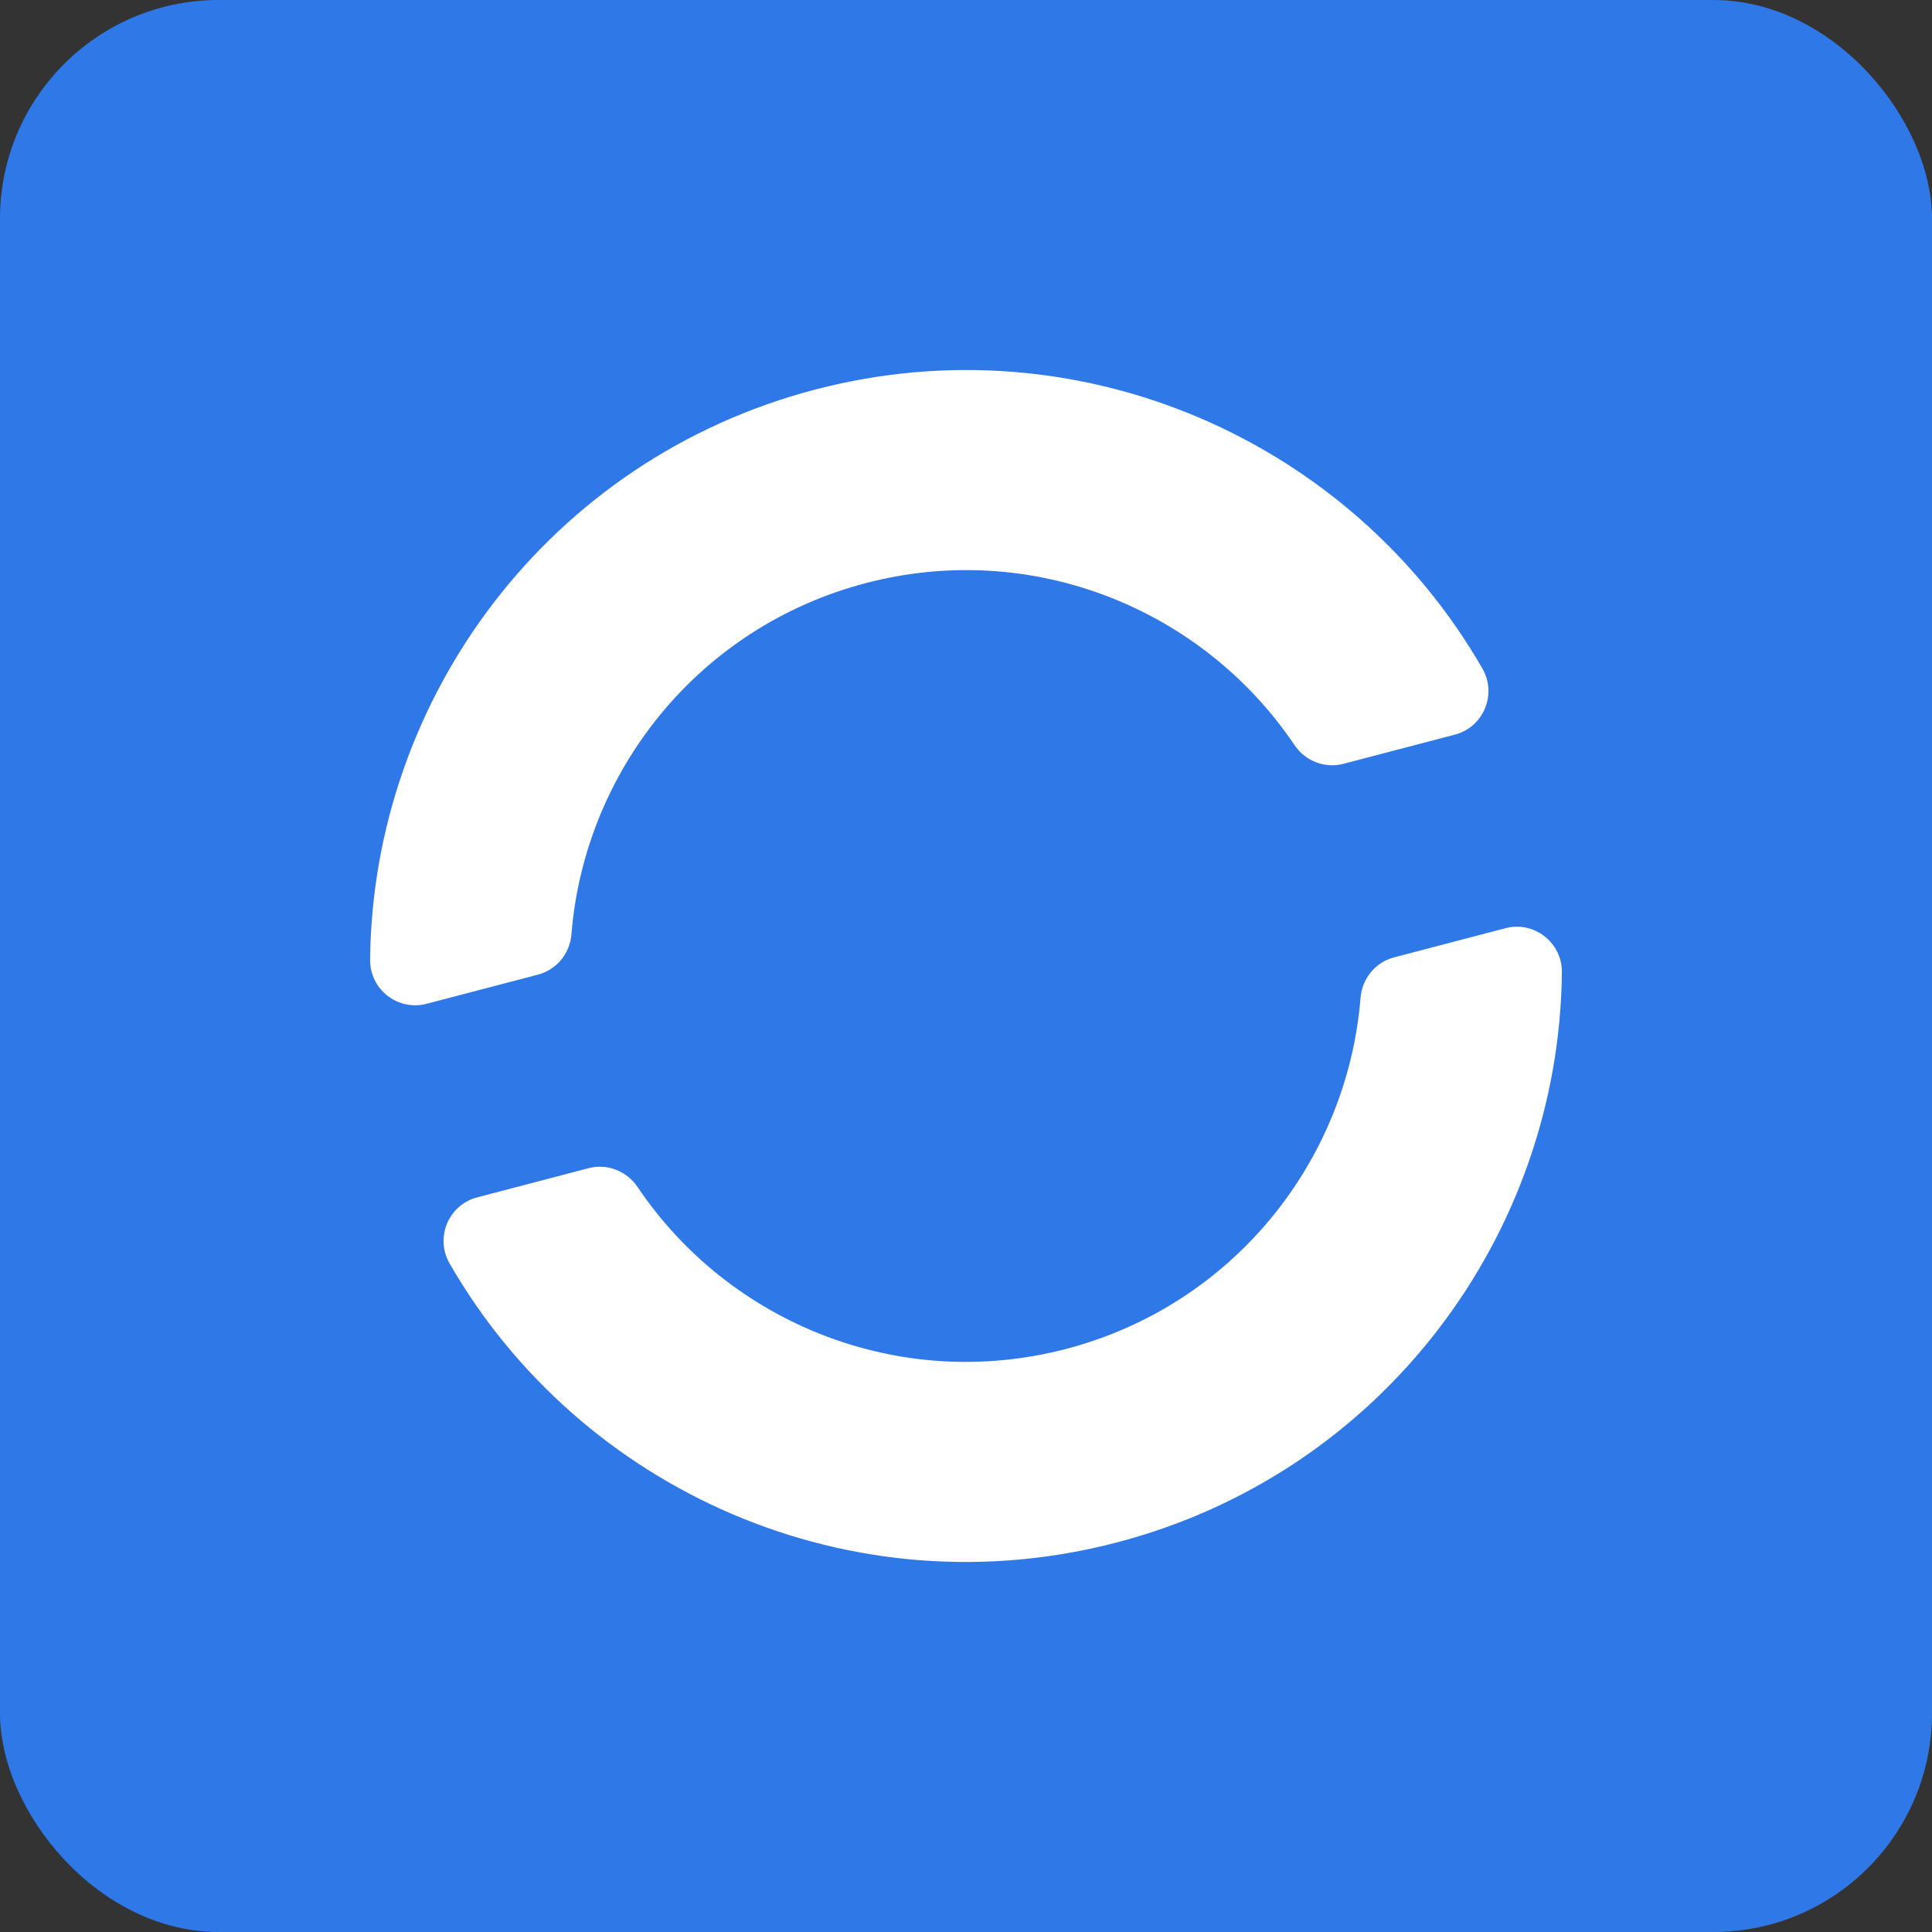
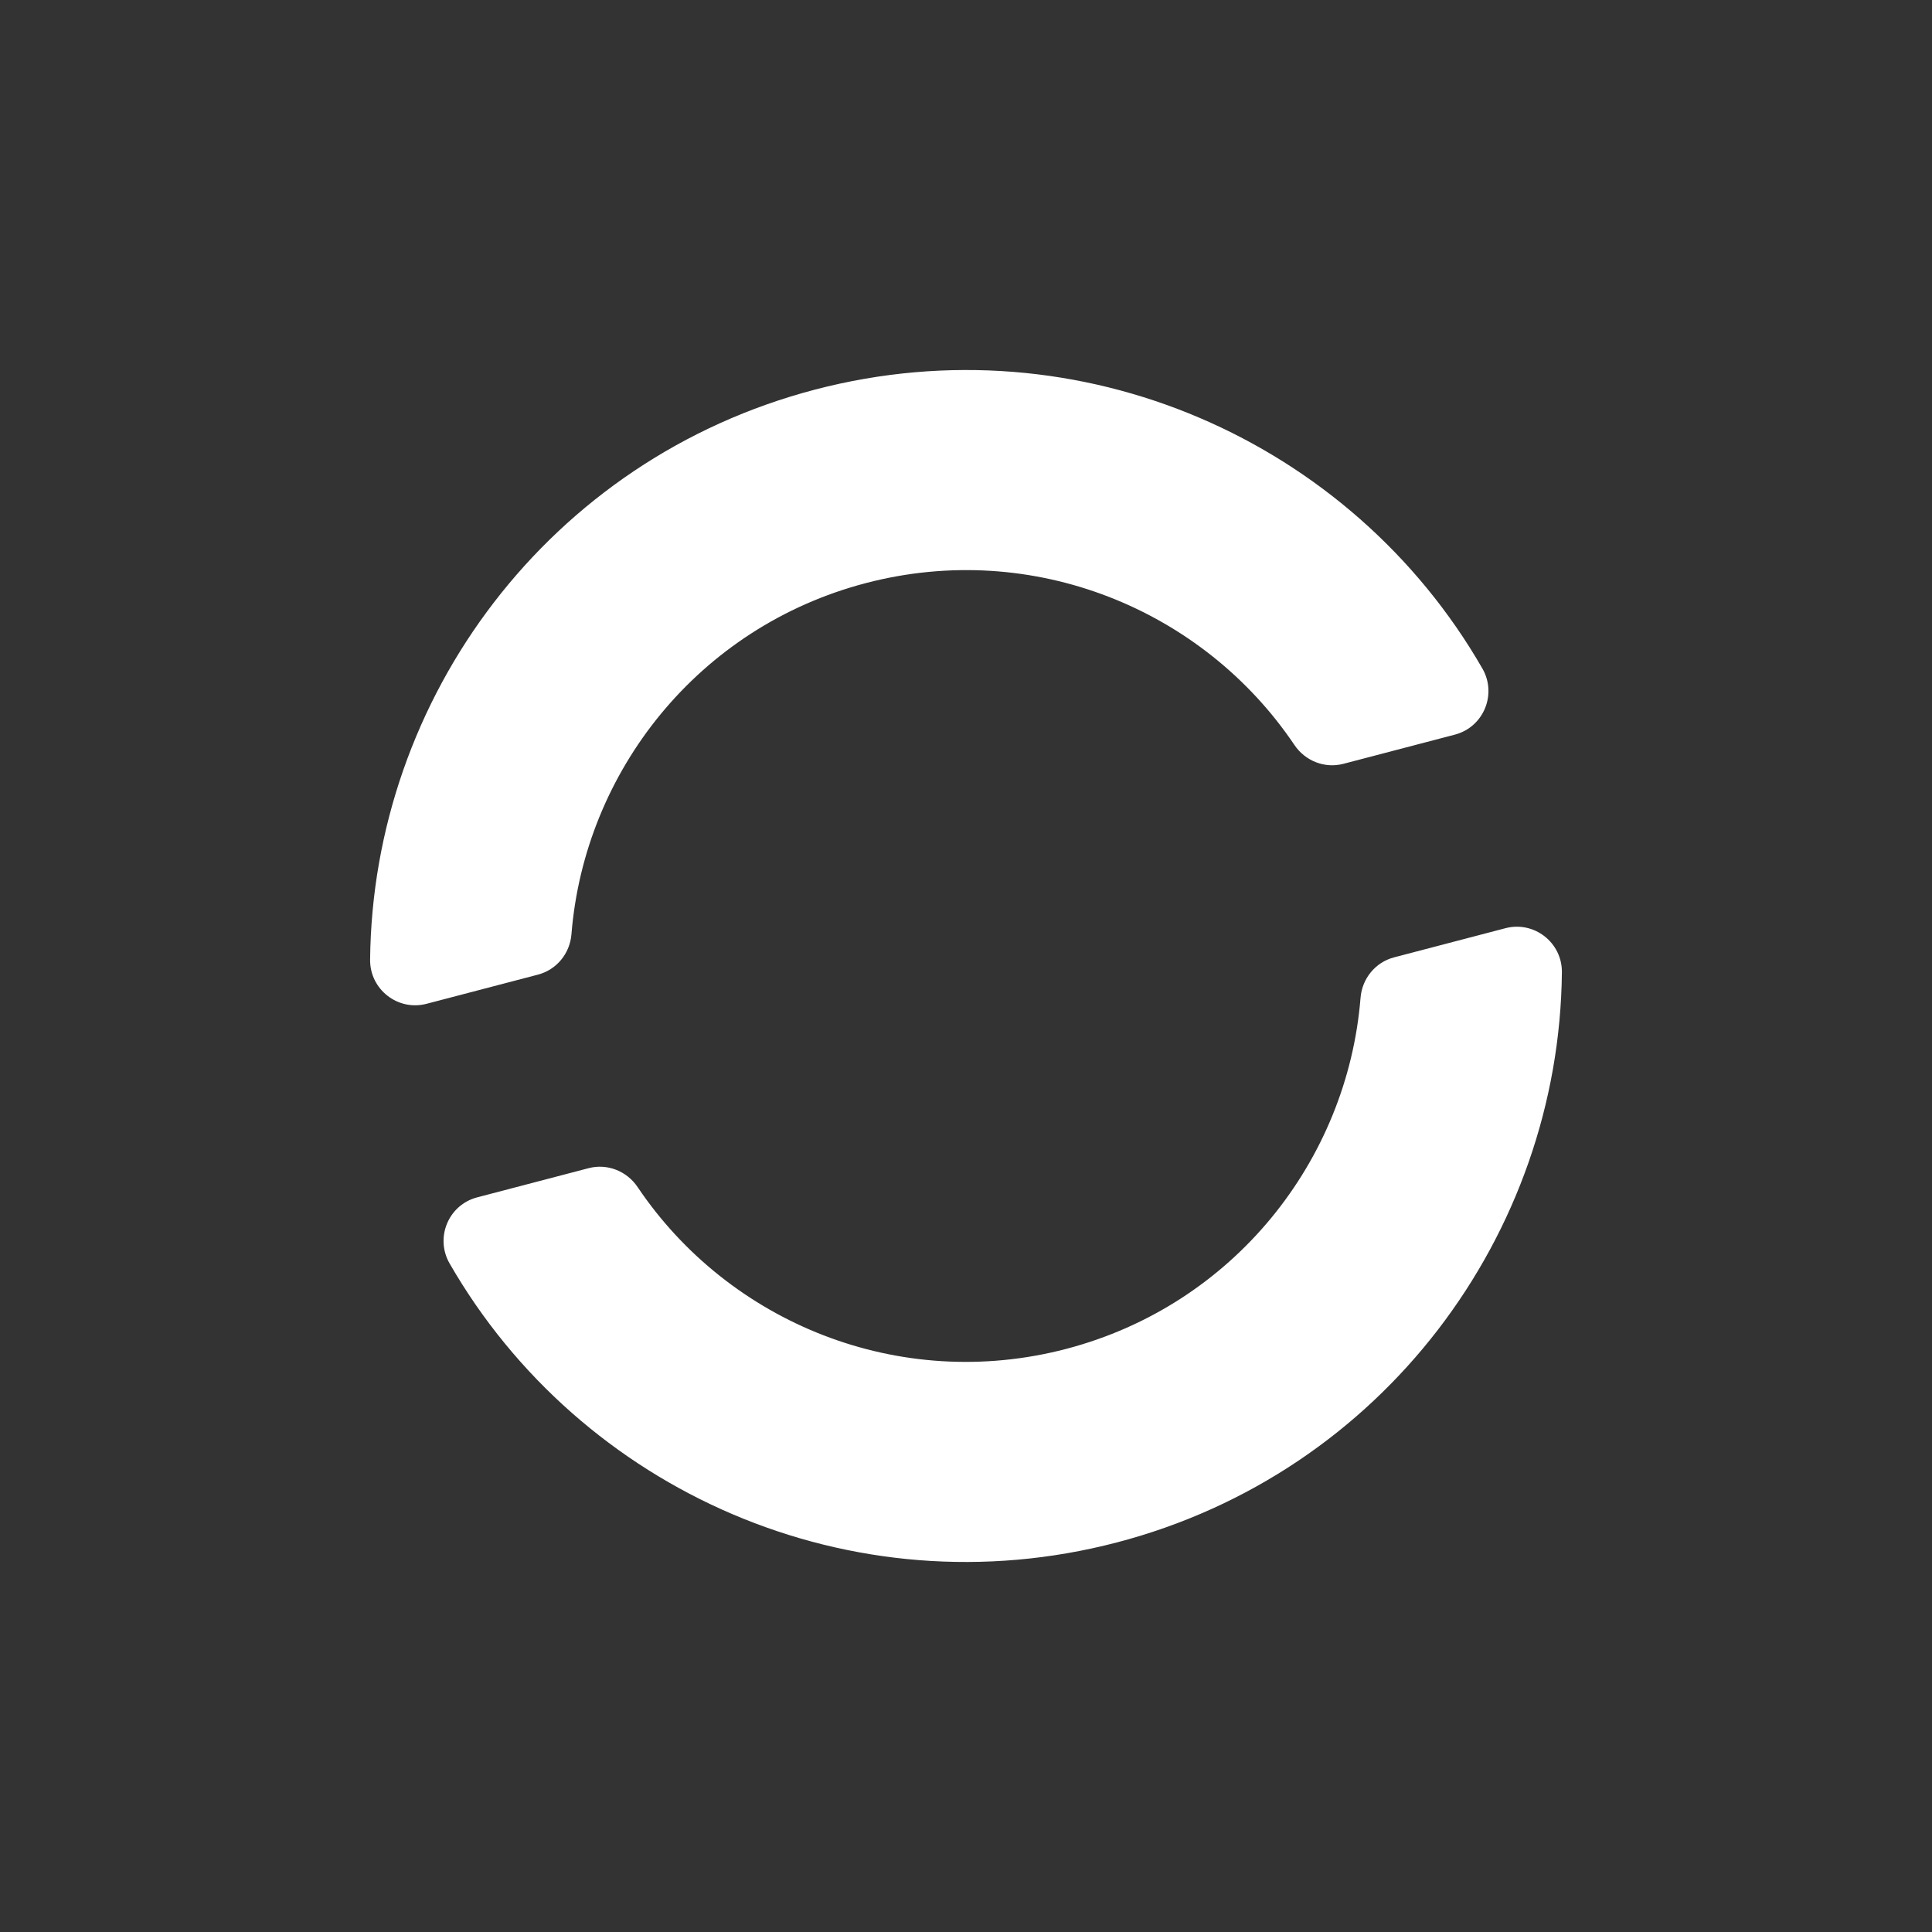
<svg xmlns="http://www.w3.org/2000/svg" id="Camada_2" viewBox="0 0 512 512">
  <rect x="0" y="0" width="512" height="512" fill="#333333" stroke="none" />
  <defs>
    <style>.cls-1{fill:#fff;}.cls-2{fill:#2f78e8;}</style>
  </defs>
  <g id="Layer_1">
-     <rect class="cls-2" width="512" height="512" rx="57.95" ry="57.95" />
    <path class="cls-1" d="M282.56,357.47c-44.3,11.6-89.39-6.93-113.59-42.89-2.86-4.25-8.04-6.3-12.99-5l-29.52,7.73c-7.62,1.99-11.24,10.69-7.31,17.52,34.63,60.21,106.4,92.36,176.84,73.93,70.43-18.44,117.24-81.63,117.93-151.09.08-7.87-7.34-13.68-14.96-11.69l-29.52,7.73c-4.96,1.3-8.47,5.62-8.88,10.72-3.48,43.2-33.71,81.44-78.01,93.04Z" />
    <path class="cls-1" d="M229.44,154.53c44.3-11.6,89.39,6.93,113.59,42.89,2.86,4.25,8.04,6.3,12.99,5l29.52-7.73c7.62-1.99,11.24-10.69,7.31-17.52-34.63-60.21-106.4-92.36-176.84-73.93-70.43,18.44-117.24,81.63-117.93,151.09-.08,7.87,7.34,13.68,14.96,11.69l29.52-7.73c4.96-1.3,8.47-5.62,8.88-10.72,3.48-43.2,33.71-81.44,78.01-93.04Z" />
  </g>
</svg>